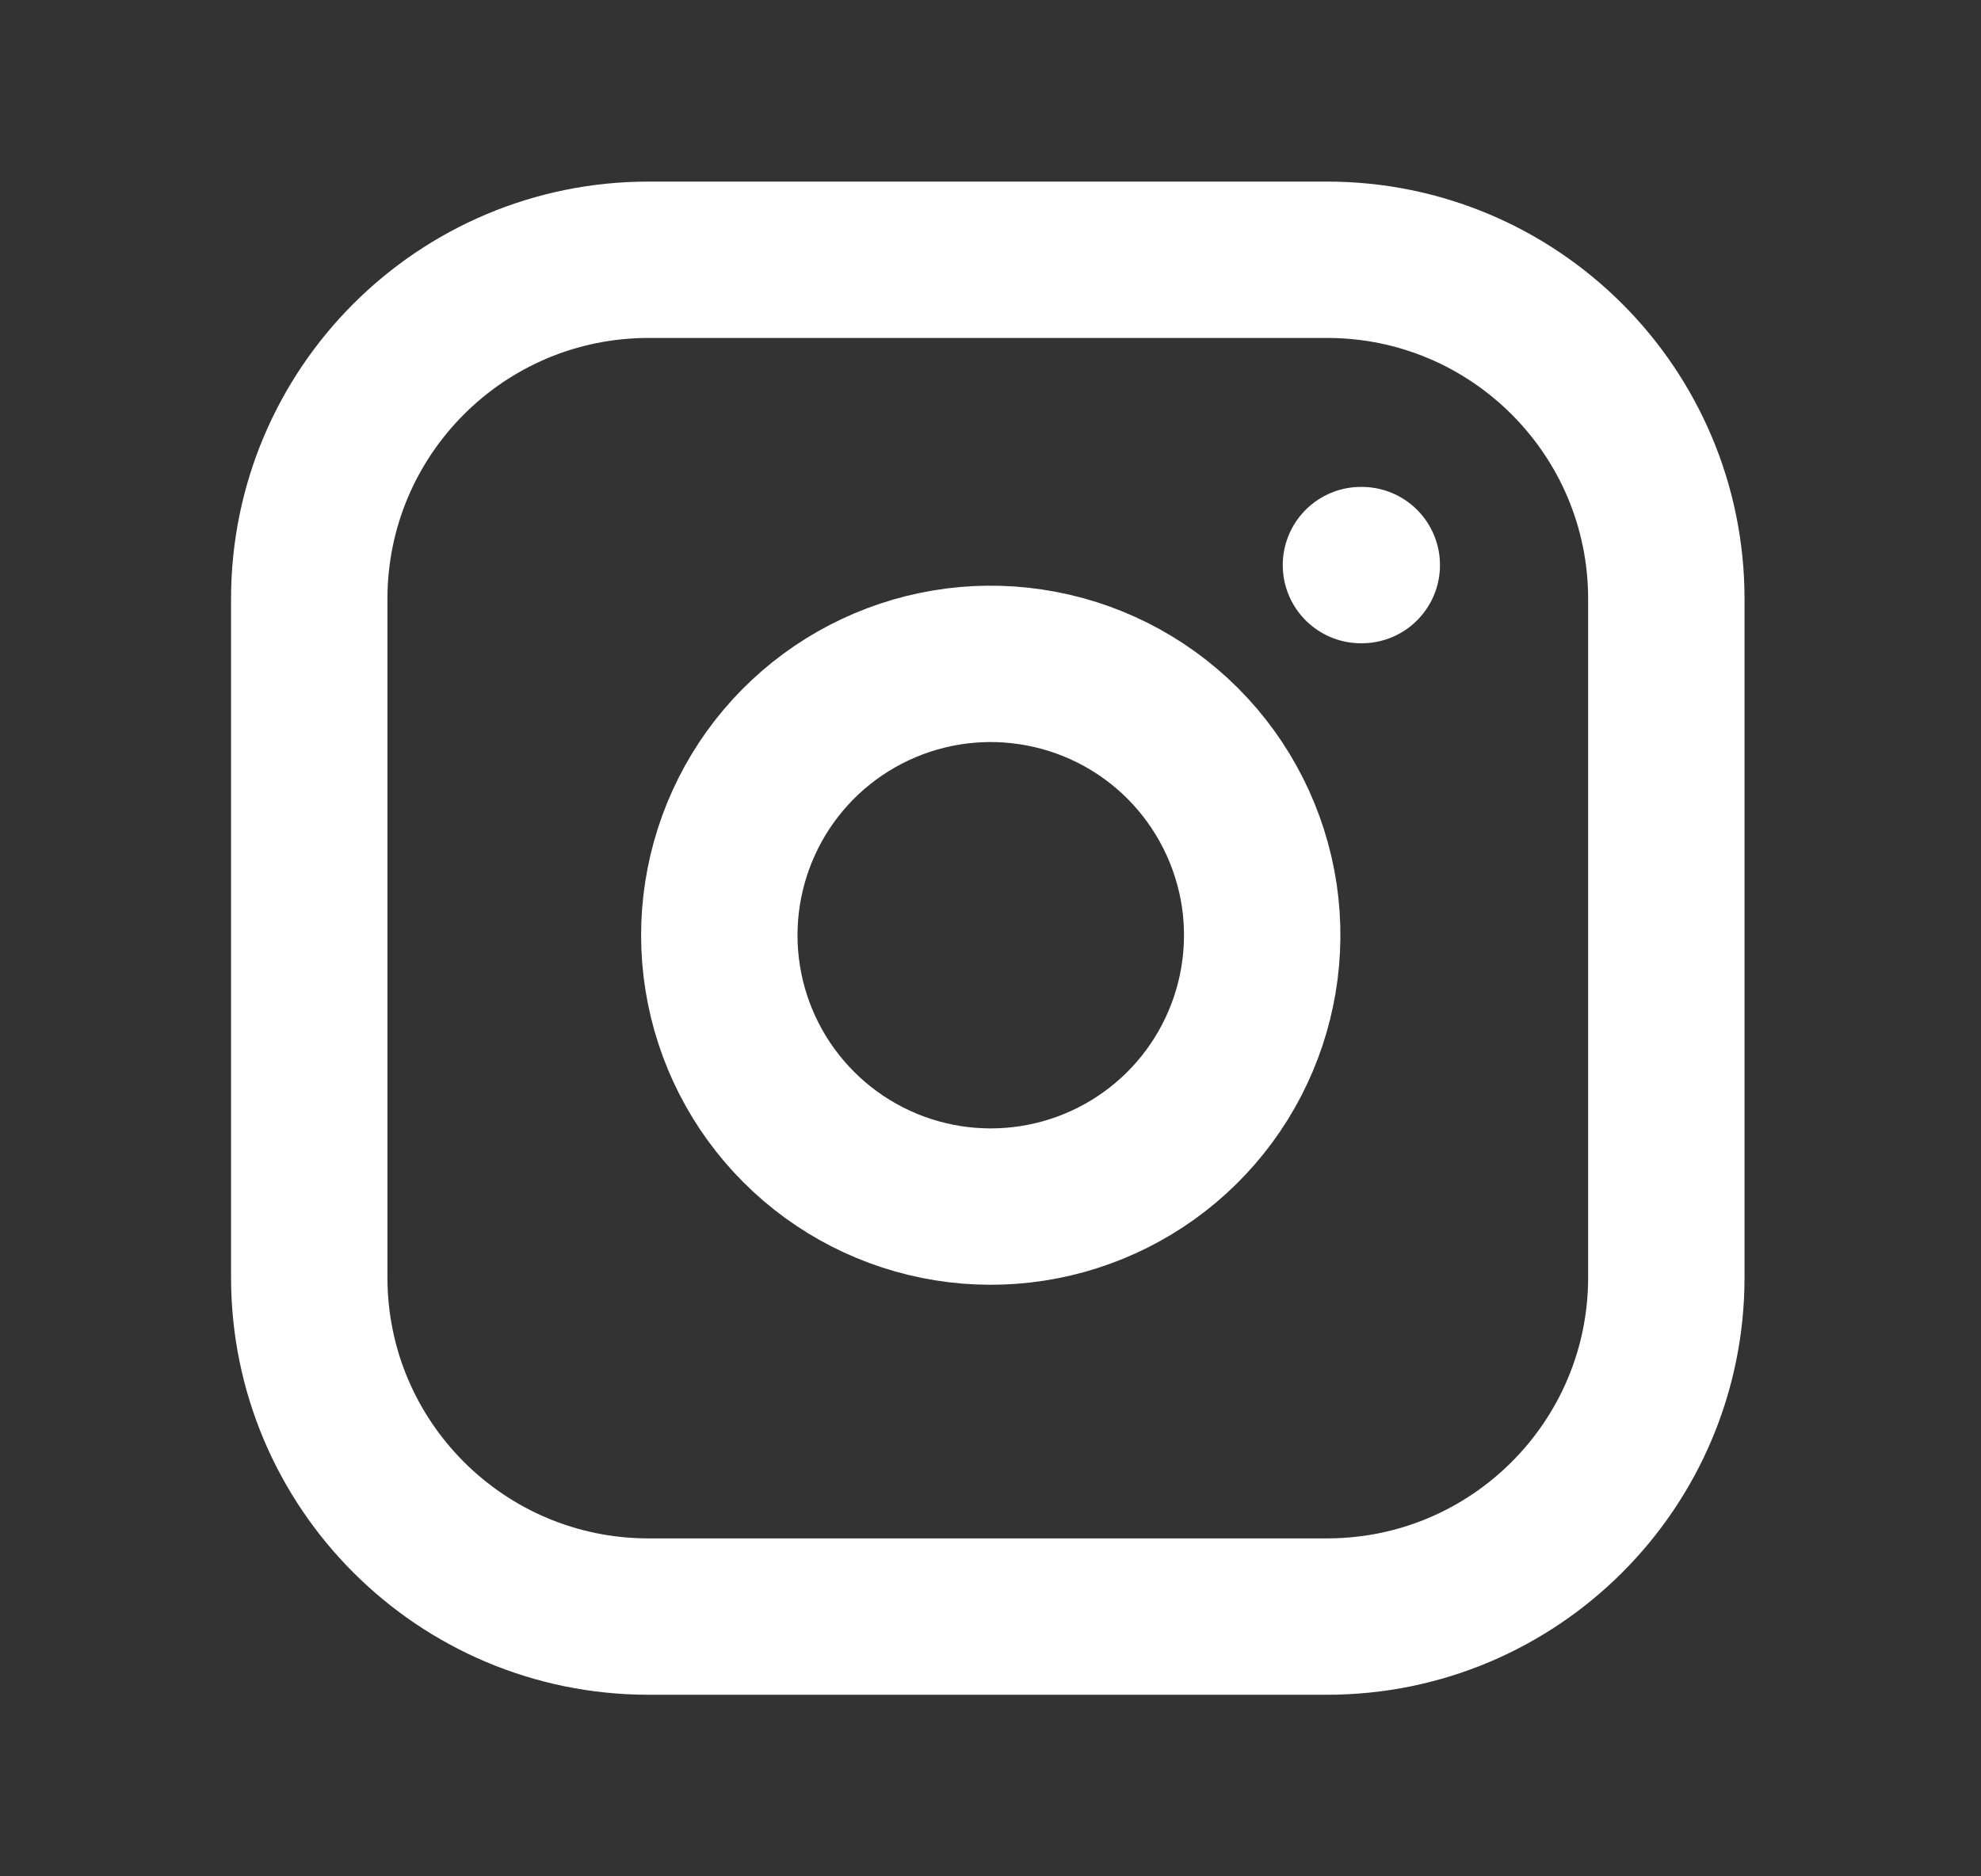
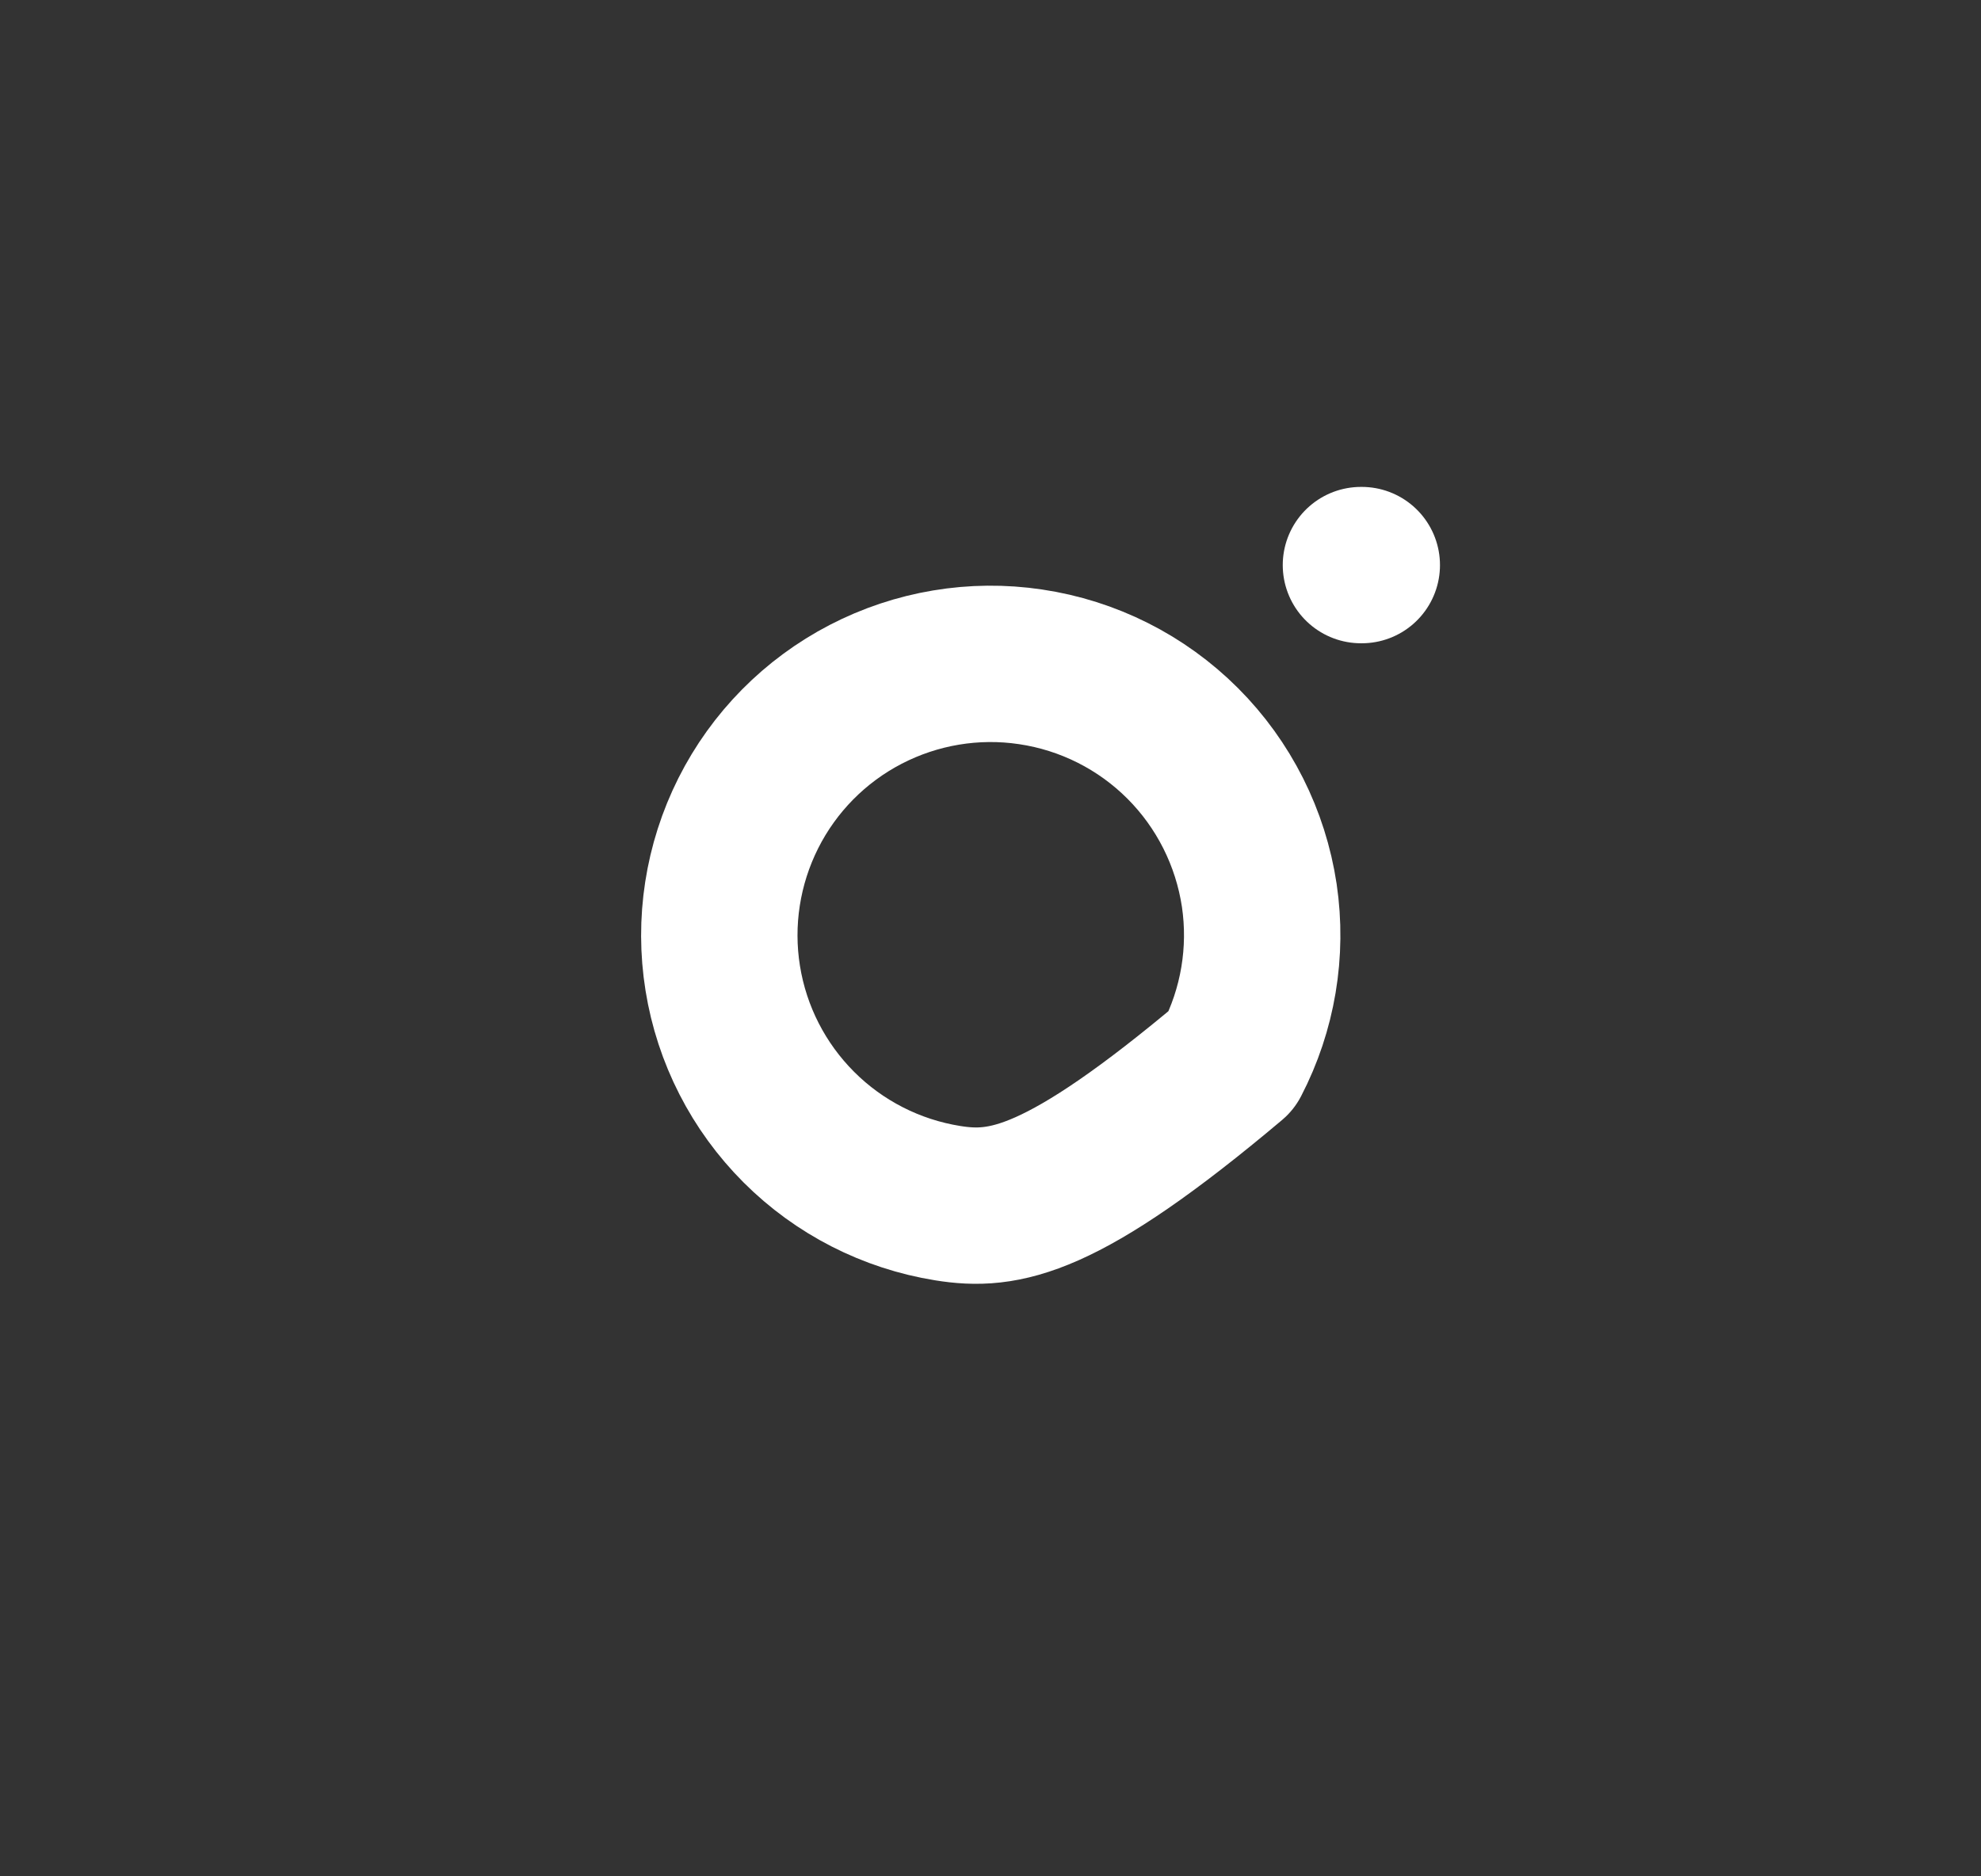
<svg xmlns="http://www.w3.org/2000/svg" width="19" height="18" viewBox="0 0 19 18" fill="none">
  <rect x="0" y="0" width="19" height="18" fill="#333333" stroke="none" />
-   <path d="M12.728 2.492H6.22C4.423 2.492 2.966 3.949 2.966 5.746V12.254C2.966 14.051 4.423 15.508 6.22 15.508H12.728C14.525 15.508 15.982 14.051 15.982 12.254V5.746C15.982 3.949 14.525 2.492 12.728 2.492Z" stroke="white" stroke-width="1.5" stroke-linecap="round" stroke-linejoin="round" />
-   <path d="M12.078 8.59C12.158 9.132 12.065 9.685 11.813 10.171C11.561 10.657 11.162 11.051 10.673 11.297C10.184 11.543 9.629 11.629 9.089 11.542C8.548 11.455 8.049 11.2 7.662 10.813C7.274 10.425 7.019 9.926 6.932 9.385C6.845 8.845 6.931 8.291 7.177 7.801C7.423 7.312 7.817 6.913 8.303 6.661C8.789 6.409 9.343 6.316 9.884 6.397C10.437 6.479 10.948 6.736 11.343 7.131C11.738 7.526 11.995 8.038 12.078 8.59Z" stroke="white" stroke-width="1.5" stroke-linecap="round" stroke-linejoin="round" />
+   <path d="M12.078 8.59C12.158 9.132 12.065 9.685 11.813 10.171C10.184 11.543 9.629 11.629 9.089 11.542C8.548 11.455 8.049 11.2 7.662 10.813C7.274 10.425 7.019 9.926 6.932 9.385C6.845 8.845 6.931 8.291 7.177 7.801C7.423 7.312 7.817 6.913 8.303 6.661C8.789 6.409 9.343 6.316 9.884 6.397C10.437 6.479 10.948 6.736 11.343 7.131C11.738 7.526 11.995 8.038 12.078 8.59Z" stroke="white" stroke-width="1.5" stroke-linecap="round" stroke-linejoin="round" />
  <path d="M13.053 5.421H13.061" stroke="white" stroke-width="1.5" stroke-linecap="round" stroke-linejoin="round" />
</svg>